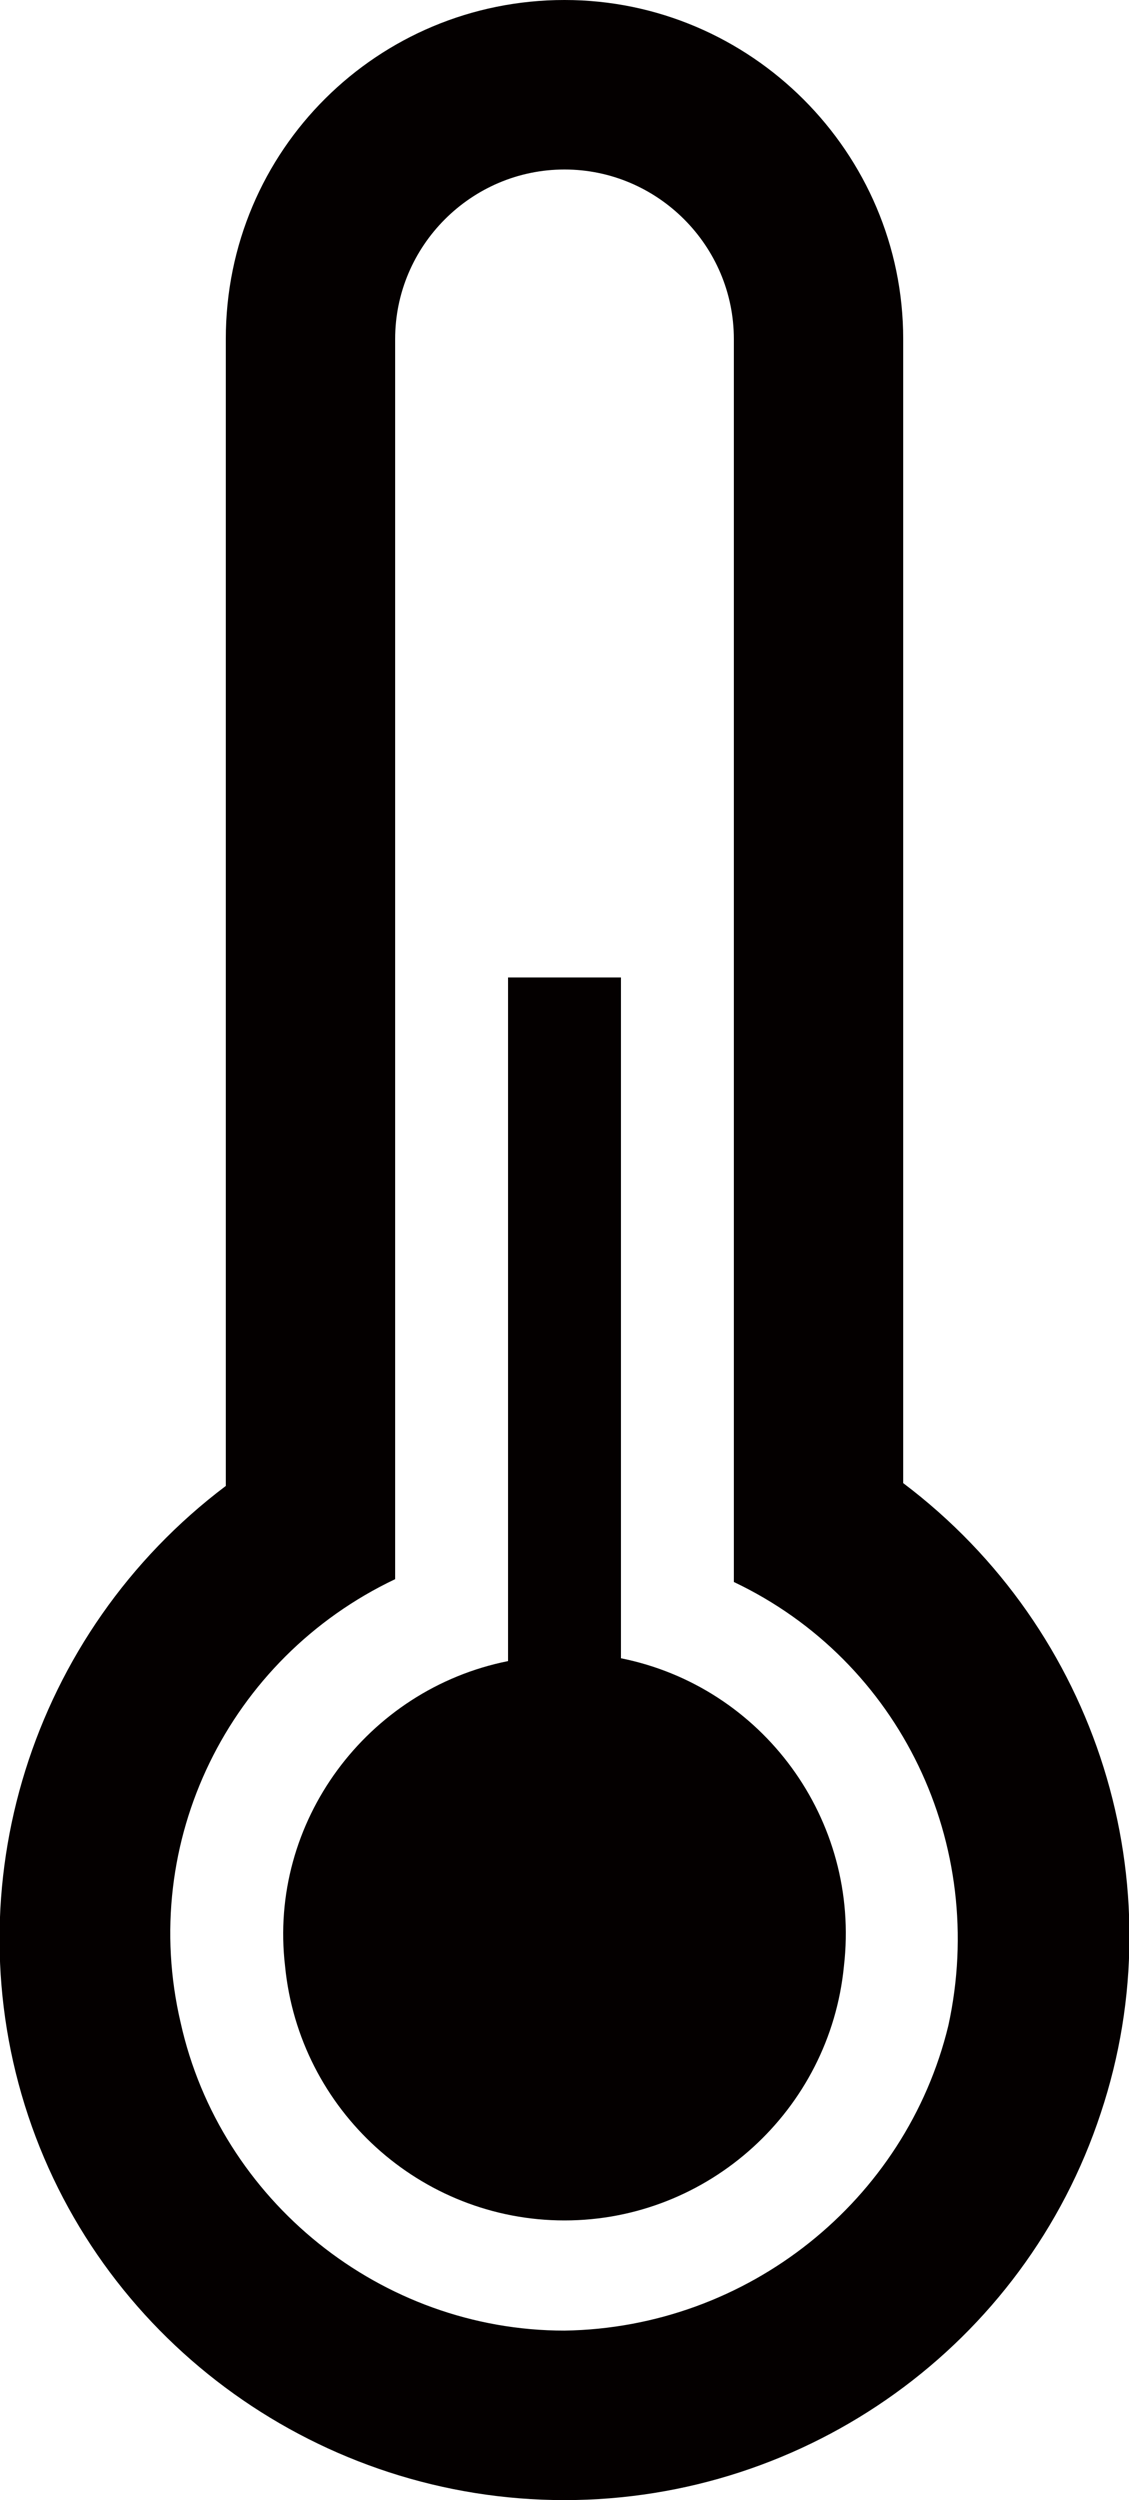
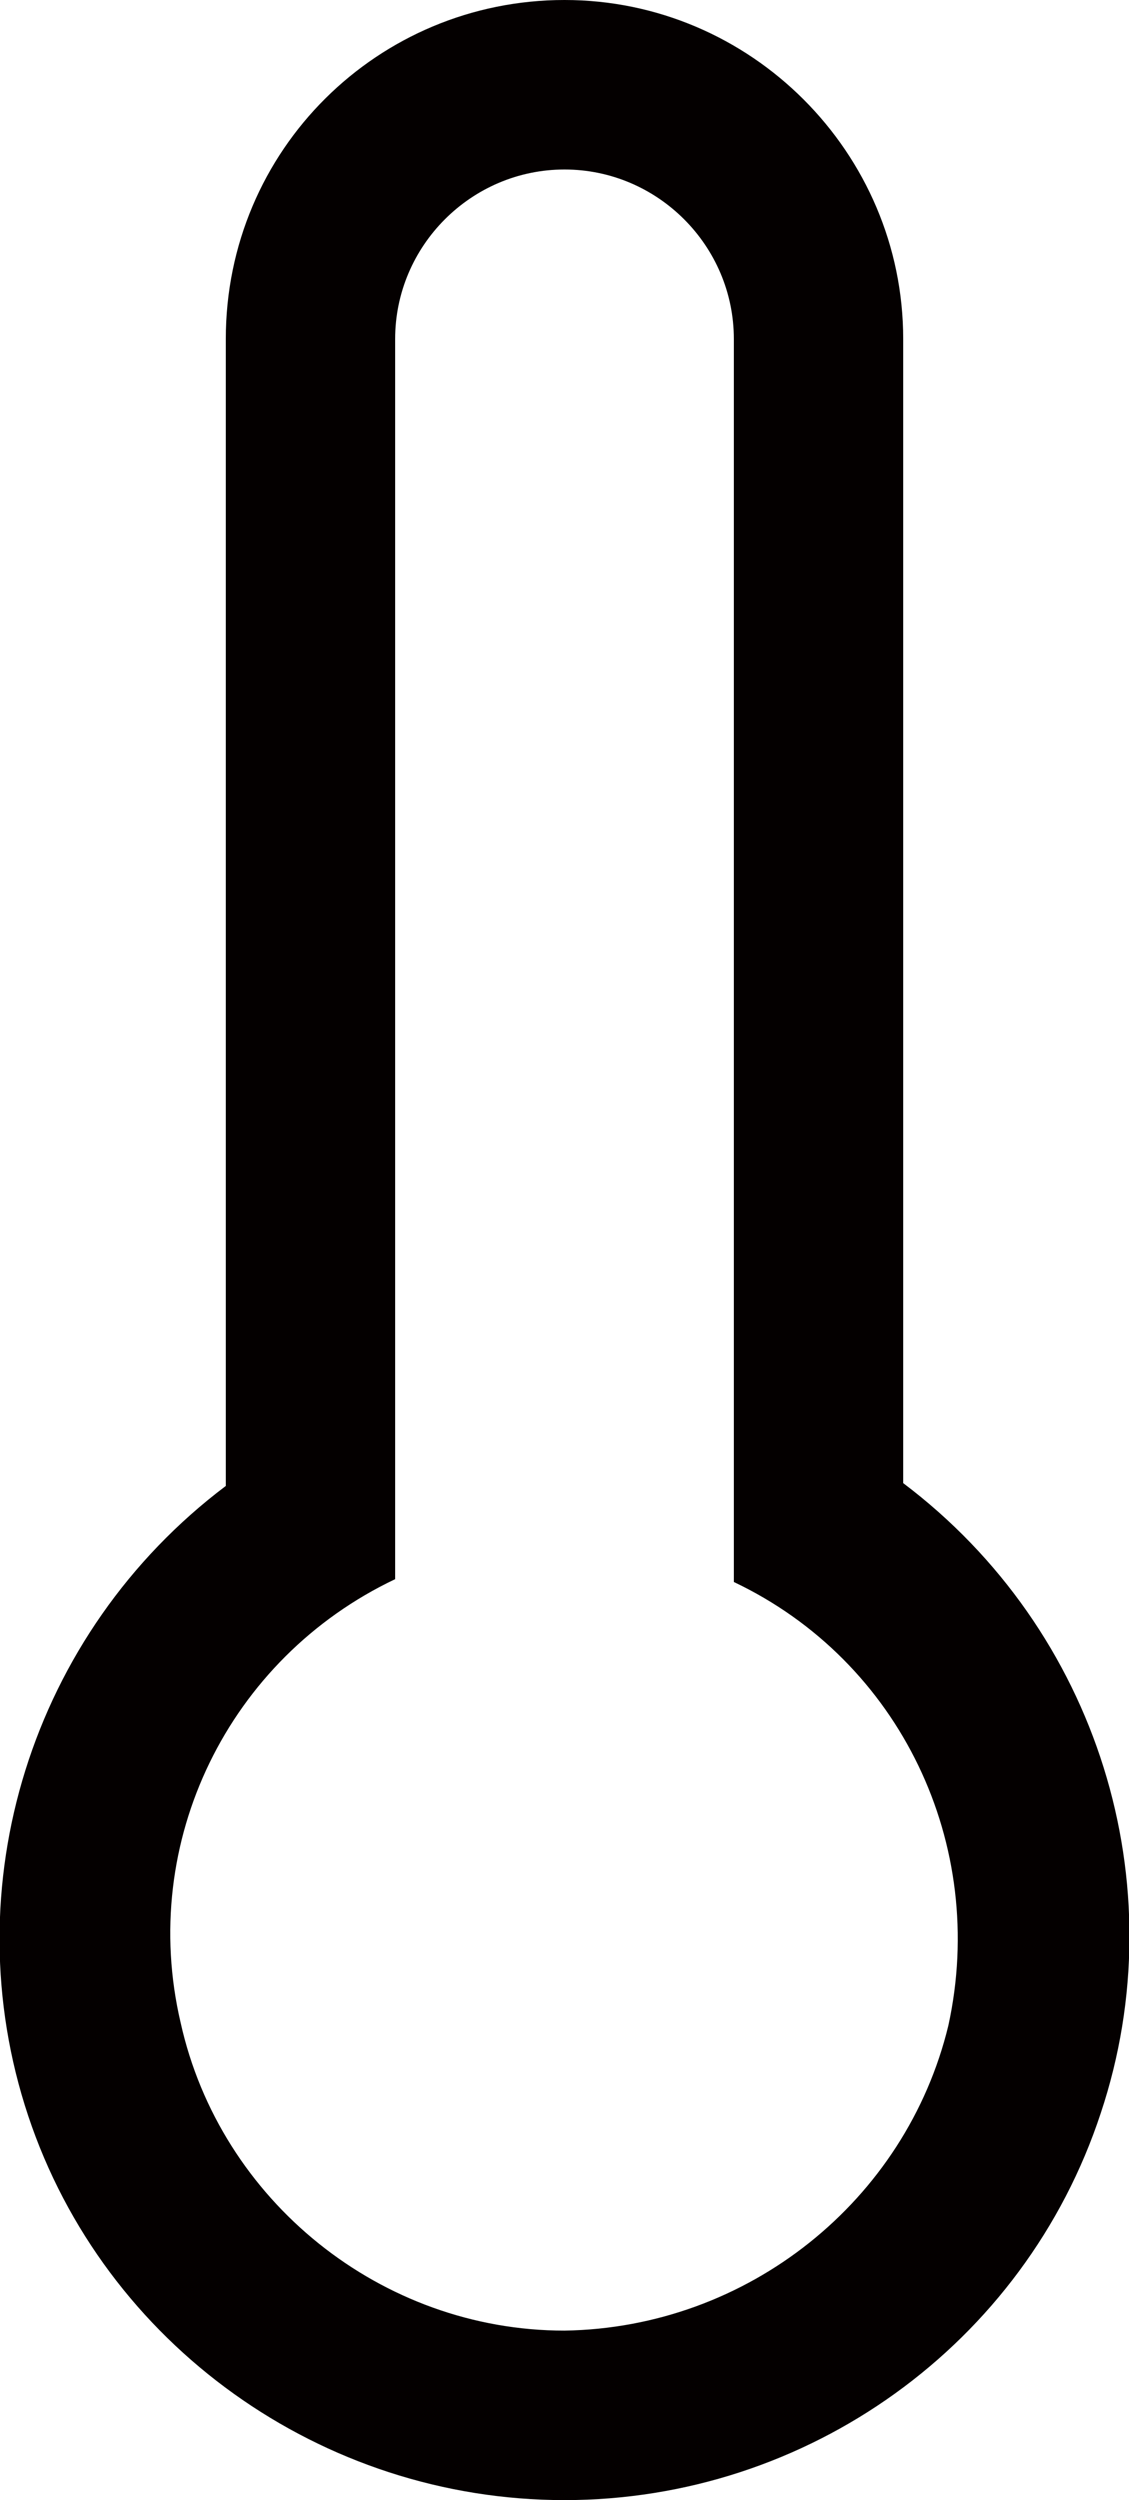
<svg xmlns="http://www.w3.org/2000/svg" version="1.1" id="レイヤー_1" x="0px" y="0px" viewBox="0 0 40 88.5" style="enable-background:new 0 0 40 88.5;" xml:space="preserve">
  <style type="text/css">
	.st0{fill:#040000;}
</style>
  <g>
    <path class="st0" d="M20,82.5c-6.5,0-12.2-4.6-13.6-10.9C4.9,65.2,8.1,58.7,14,55.9V12c0-3.3,2.7-6,6-6c3.3,0,6,2.7,6,6v44   c5.9,2.8,9,9.3,7.6,15.7C32.1,77.9,26.5,82.4,20,82.5L20,82.5z M32,52.5V12c0-6.6-5.4-12-12-12C13.4,0,8,5.3,8,12v40.6   c-6.9,5.2-9.7,14.2-7,22.3C3.7,83,11.4,88.5,20,88.5c8.6,0,16.3-5.5,19-13.7C41.7,66.7,38.9,57.7,32,52.5z" />
-     <path class="st0" d="M22,58.7V34.6h-4v24.2c-5,1-8.5,5.7-7.9,10.8c0.5,5.1,4.8,9,9.9,9c5.1,0,9.4-3.9,9.9-9   C30.5,64.4,27,59.7,22,58.7z" />
  </g>
</svg>